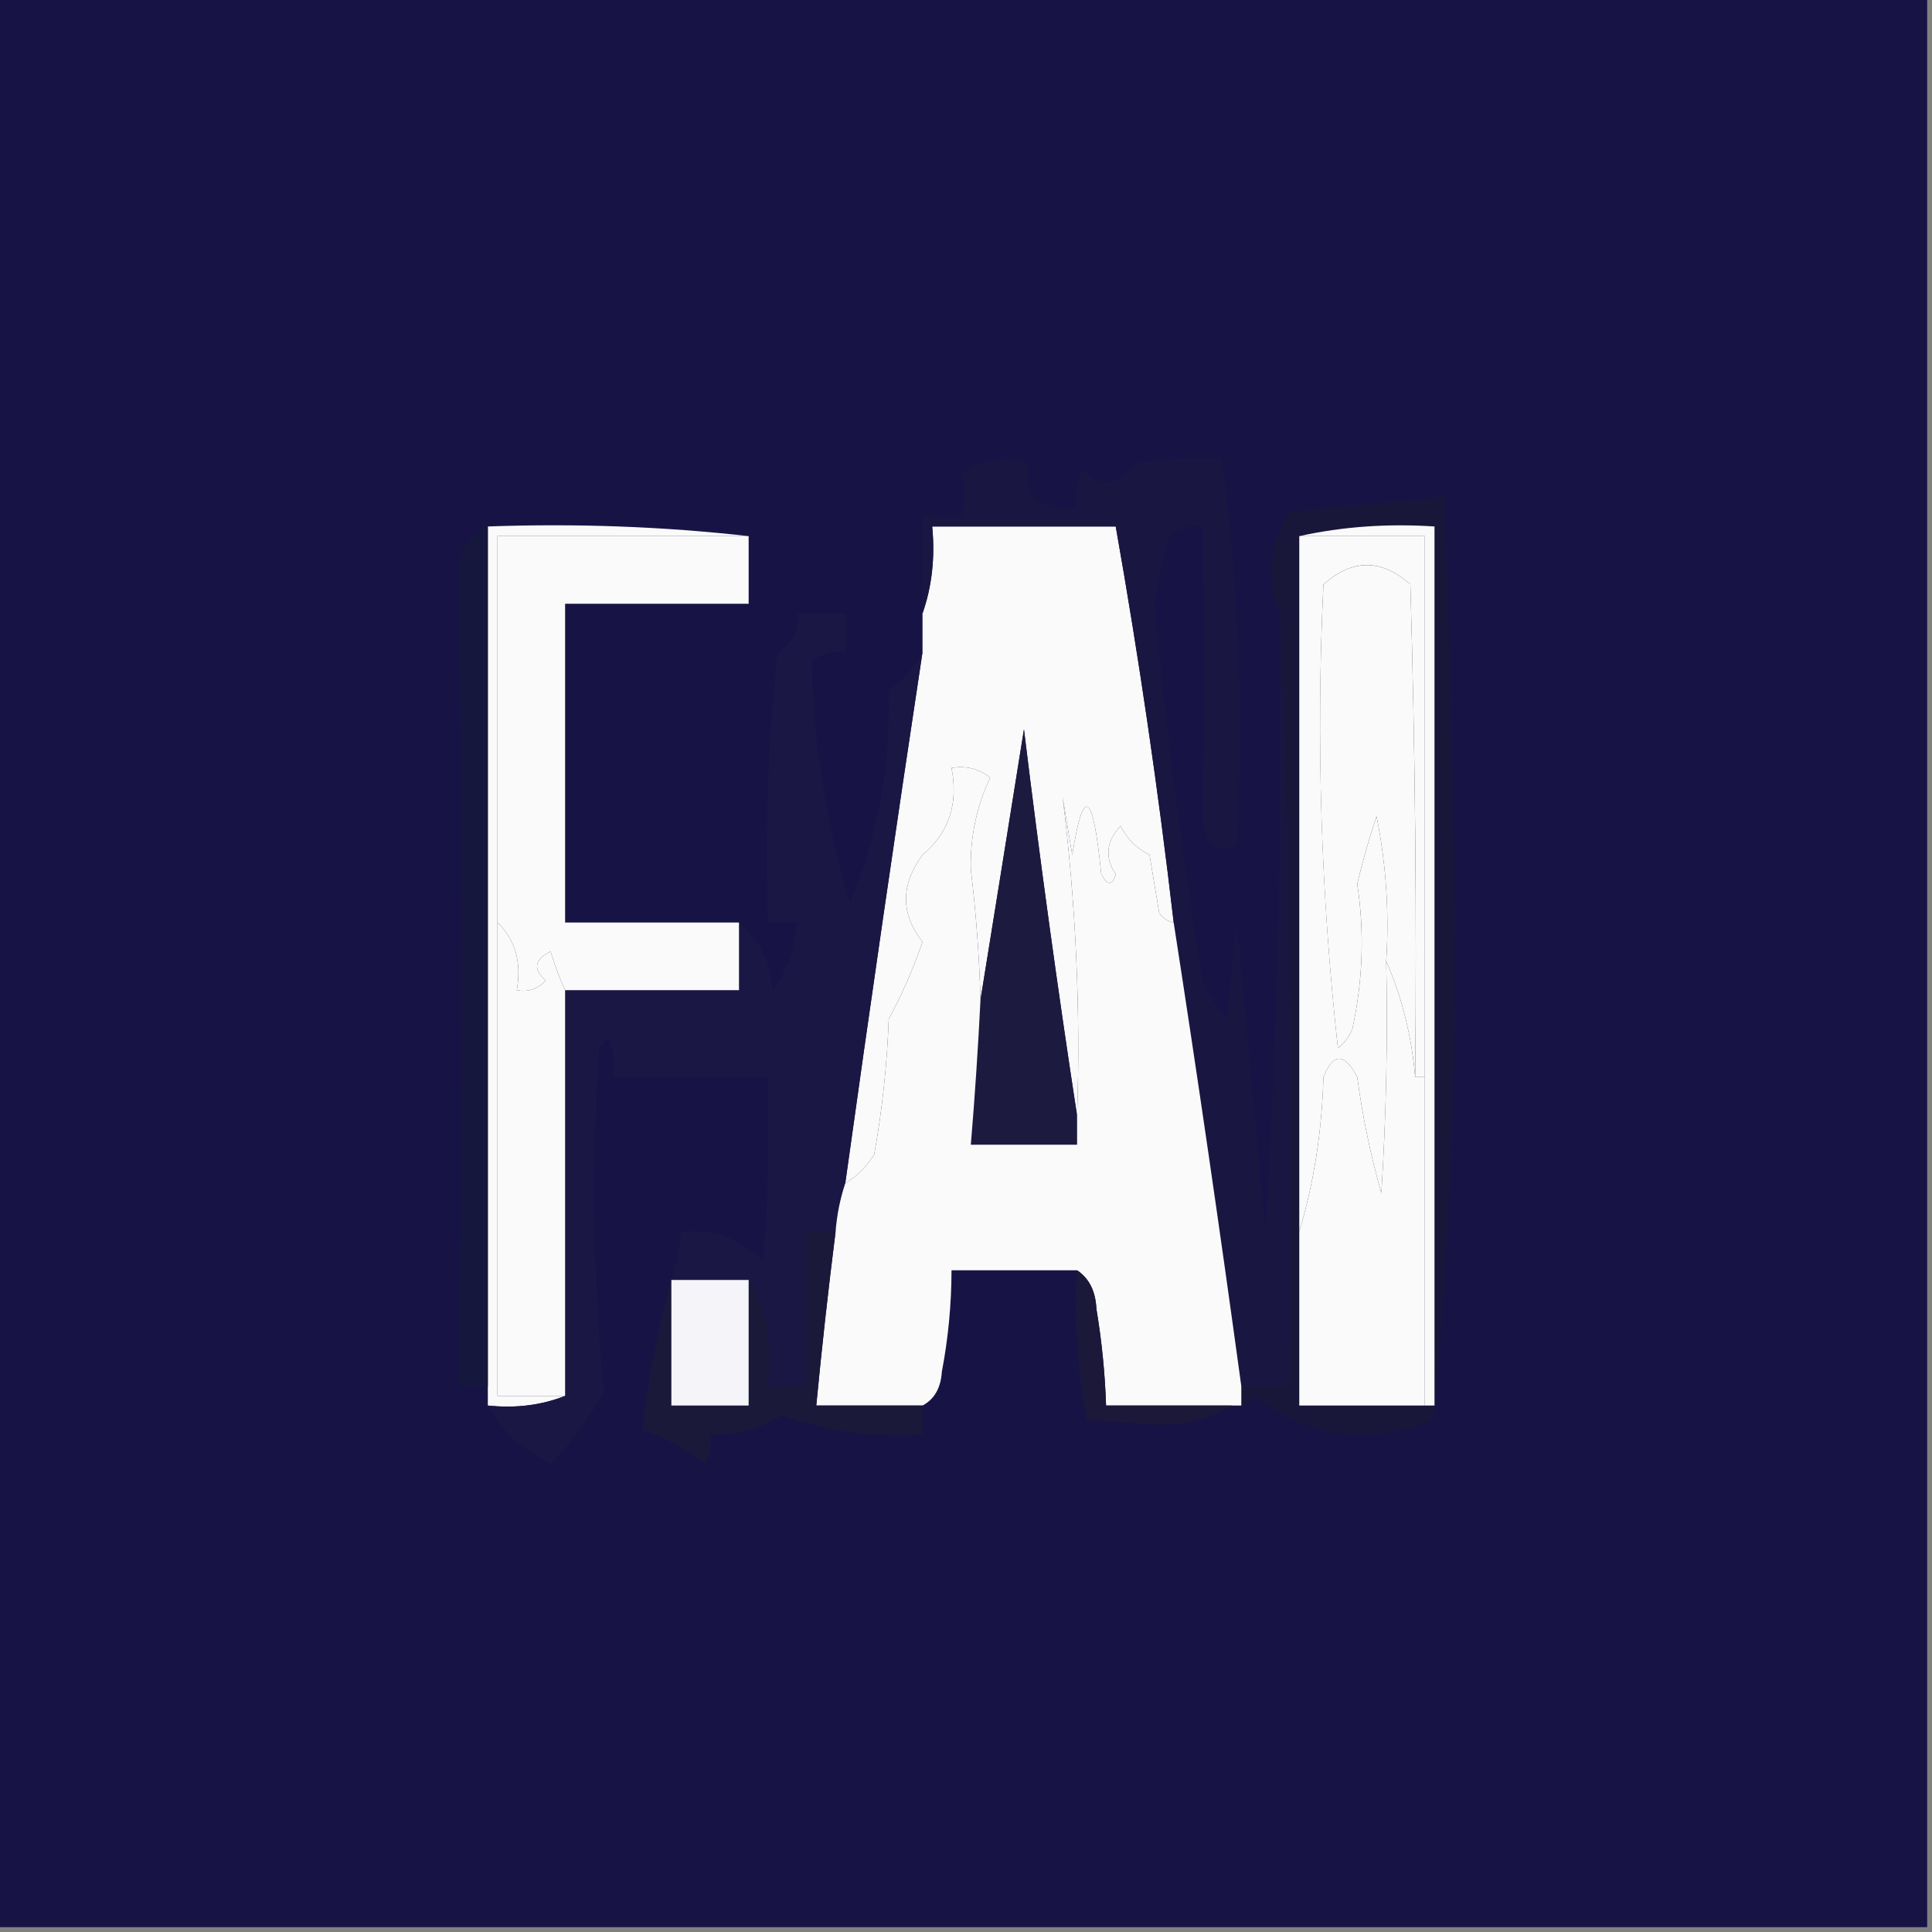
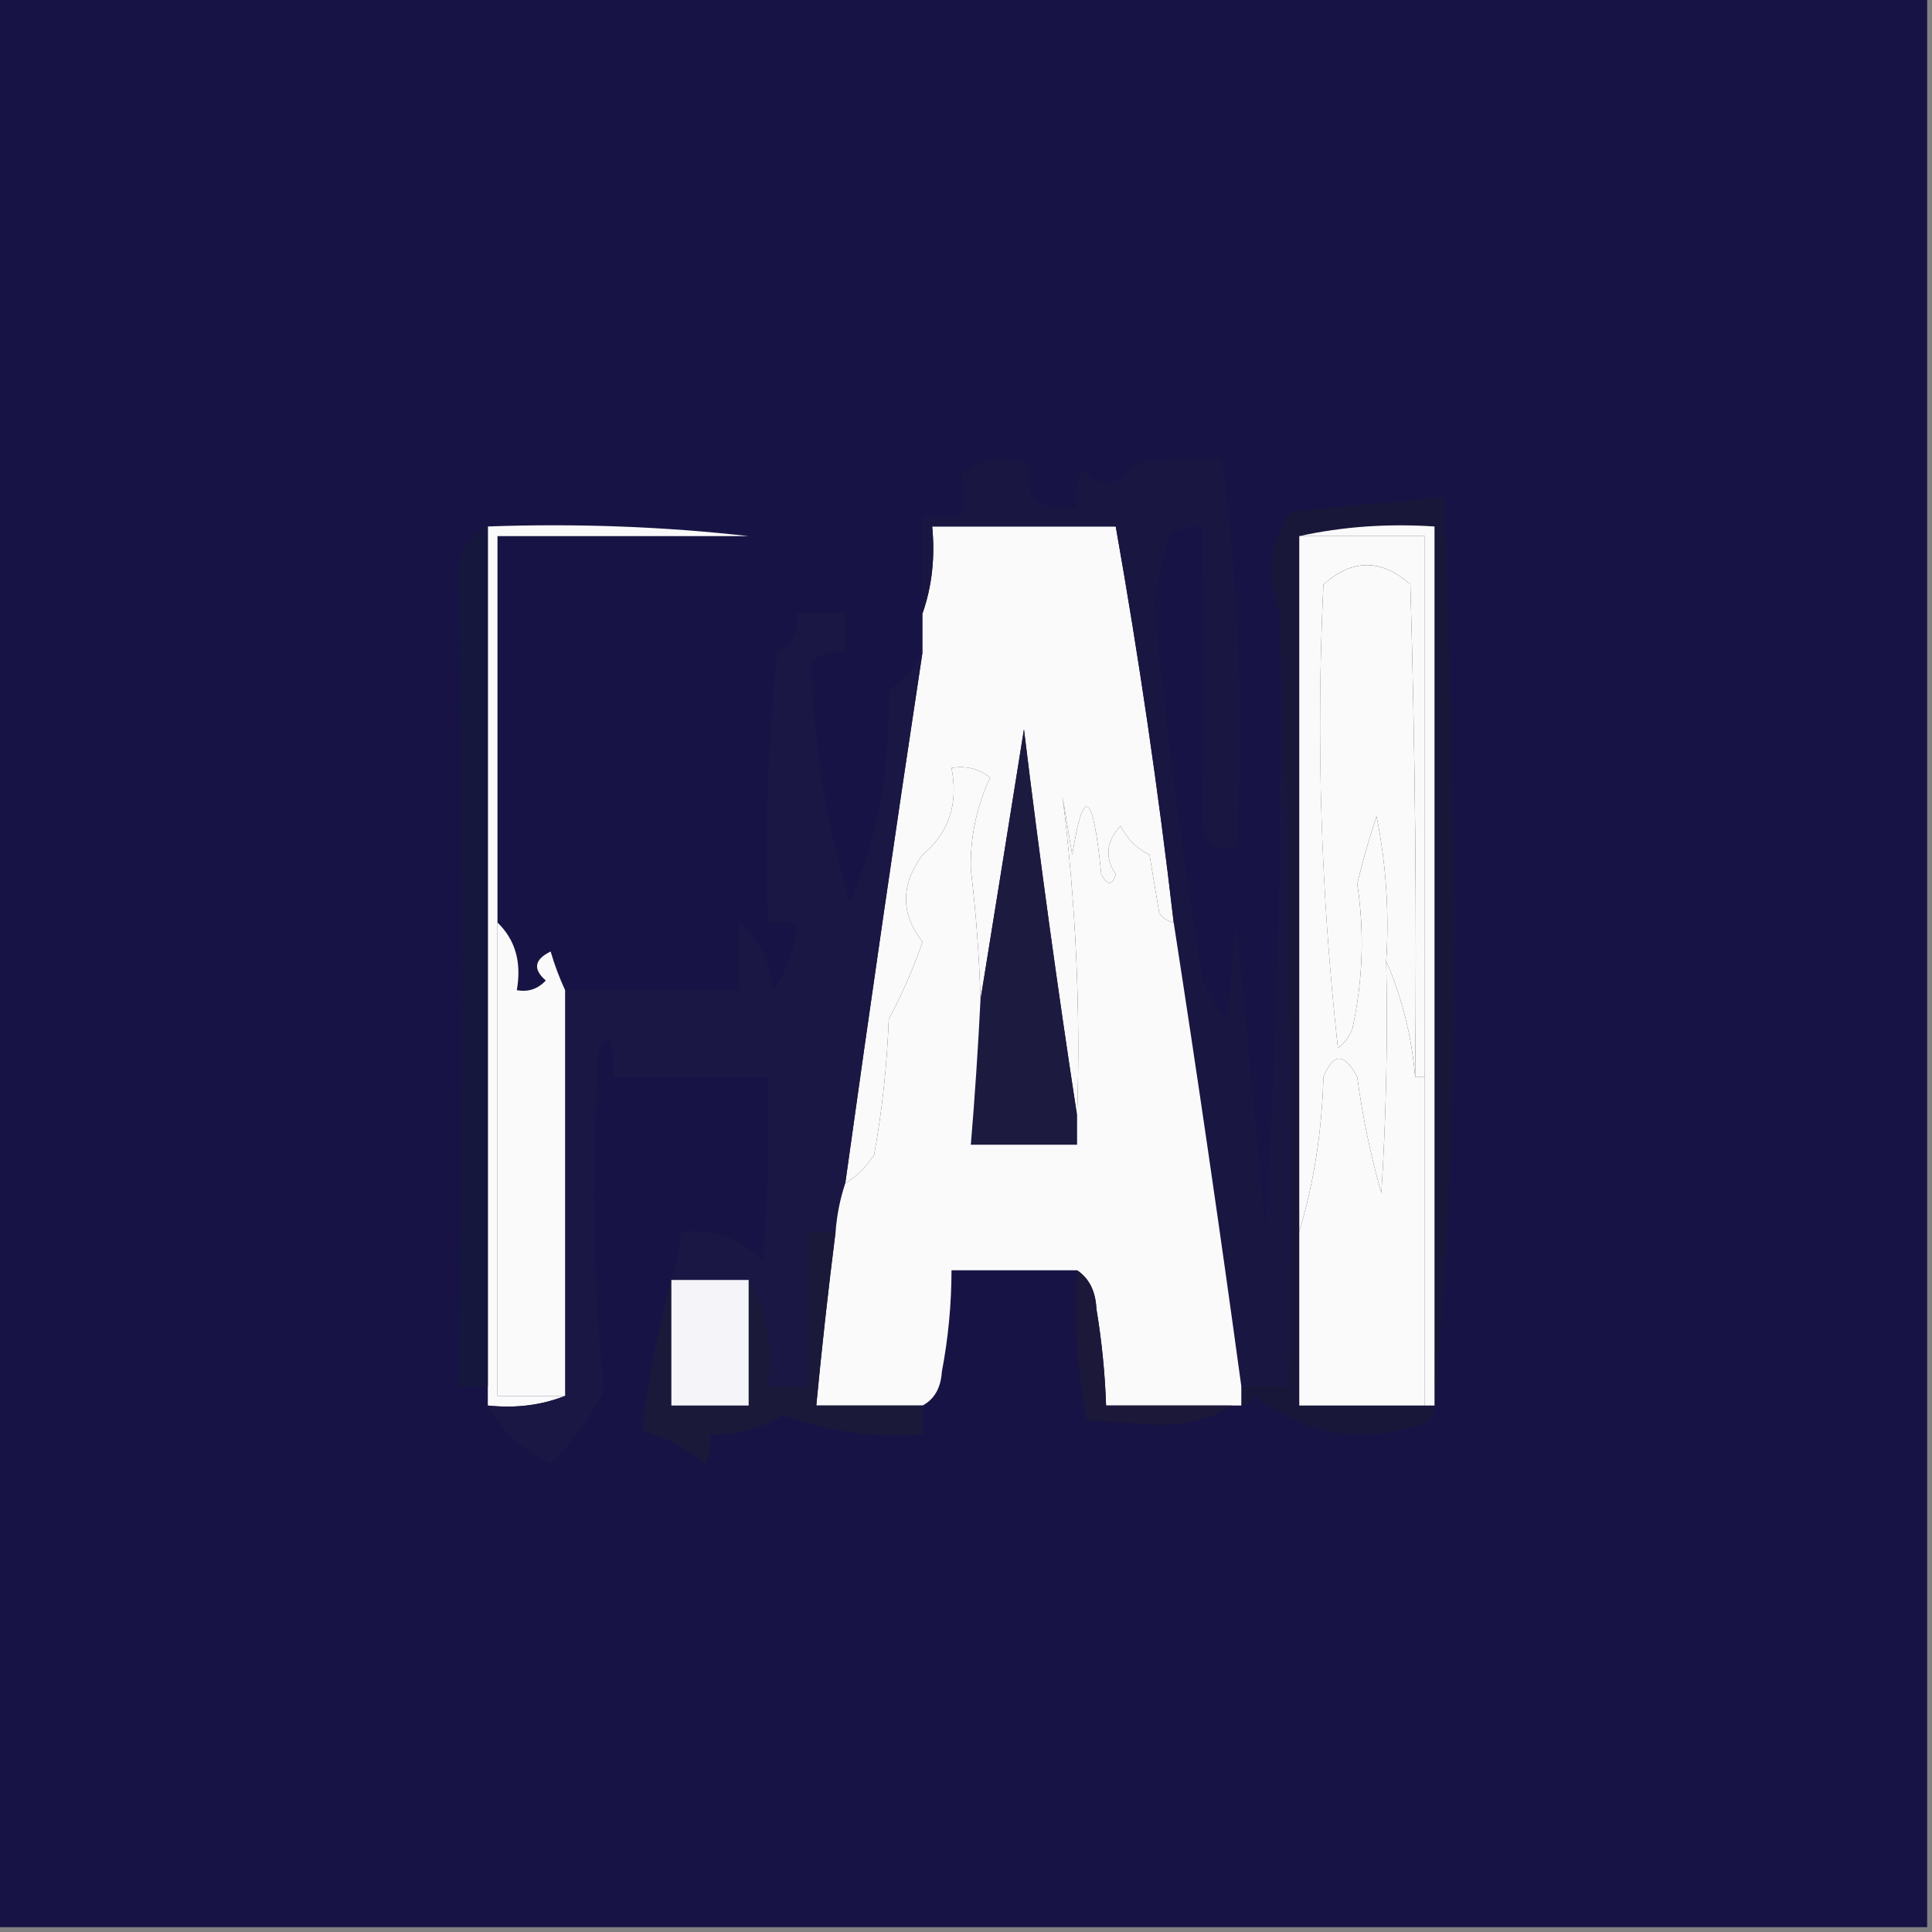
<svg xmlns="http://www.w3.org/2000/svg" width="32" height="32" viewBox="0 0 32 32" fill="none">
  <rect x="0" y="0" width="32" height="32" fill="#808080" stroke="none" />
  <g clip-path="url(#clip0_2747_4264)">
    <path fill-rule="evenodd" clip-rule="evenodd" d="M-0.08 -0.08C10.587 -0.08 21.253 -0.08 31.92 -0.08C31.92 10.587 31.92 21.253 31.92 31.92C21.253 31.92 10.587 31.92 -0.08 31.92C-0.08 21.253 -0.08 10.587 -0.08 -0.08Z" fill="#171445" />
    <path fill-rule="evenodd" clip-rule="evenodd" d="M8.08 8.72C9.549 8.667 10.989 8.721 12.4 8.88C11.013 8.88 9.627 8.88 8.24 8.88C8.24 11.013 8.24 13.146 8.24 15.28C8.24 17.893 8.24 20.506 8.24 23.12C8.613 23.12 8.987 23.12 9.36 23.12C8.968 23.275 8.542 23.329 8.08 23.28C8.08 23.173 8.08 23.066 8.08 22.96C8.08 18.213 8.08 13.466 8.08 8.72Z" fill="#FAFAFA" />
    <path fill-rule="evenodd" clip-rule="evenodd" d="M19.44 15.28C19.341 15.262 19.261 15.209 19.2 15.12C19.147 14.8 19.093 14.48 19.04 14.16C18.827 14.053 18.667 13.893 18.56 13.68C18.321 13.937 18.294 14.204 18.48 14.48C18.425 14.671 18.345 14.671 18.24 14.48C18.105 13.102 17.945 12.995 17.76 14.16C17.707 13.84 17.653 13.52 17.6 13.2C17.82 14.971 17.9 16.731 17.84 18.48C17.517 16.374 17.223 14.24 16.96 12.08C16.718 13.595 16.478 15.088 16.24 16.56C16.22 15.838 16.166 15.118 16.08 14.4C16.068 13.867 16.174 13.36 16.4 12.88C16.21 12.731 15.996 12.678 15.76 12.72C15.877 13.315 15.716 13.795 15.28 14.16C14.915 14.656 14.915 15.136 15.28 15.6C15.127 16.044 14.94 16.471 14.72 16.88C14.693 17.632 14.613 18.379 14.48 19.12C14.354 19.323 14.194 19.483 14 19.6C14.41 16.662 14.836 13.729 15.28 10.8C15.28 10.586 15.28 10.373 15.28 10.16C15.436 9.714 15.49 9.234 15.44 8.72C16.453 8.72 17.467 8.72 18.48 8.72C18.865 10.896 19.185 13.083 19.44 15.28Z" fill="#FAFAFA" />
    <path fill-rule="evenodd" clip-rule="evenodd" d="M15.28 10.8C14.836 13.729 14.41 16.663 14 19.6C13.914 19.859 13.861 20.126 13.84 20.4C13.68 20.4 13.52 20.4 13.36 20.4C13.36 21.253 13.36 22.107 13.36 22.96C13.147 22.96 12.933 22.96 12.72 22.96C12.813 22.296 12.706 21.71 12.4 21.2C11.973 21.2 11.547 21.2 11.12 21.2C11.206 20.941 11.259 20.675 11.28 20.4C11.809 20.354 12.262 20.514 12.64 20.88C12.72 19.868 12.747 18.855 12.72 17.84C11.867 17.84 11.013 17.84 10.16 17.84C10.185 17.62 10.159 17.407 10.08 17.2C10.027 17.253 9.973 17.307 9.92 17.36C9.789 19.266 9.815 21.159 10 23.04C9.77 23.484 9.477 23.884 9.12 24.24C8.667 24.028 8.32 23.708 8.08 23.28C8.542 23.329 8.968 23.276 9.36 23.12C9.36 20.88 9.36 18.64 9.36 16.4C10.32 16.4 11.28 16.4 12.24 16.4C12.24 16.027 12.24 15.653 12.24 15.28C12.574 15.564 12.76 15.938 12.8 16.4C13.044 16.069 13.177 15.696 13.2 15.28C13.04 15.28 12.88 15.28 12.72 15.28C12.667 13.783 12.72 12.29 12.88 10.8C13.138 10.669 13.245 10.456 13.2 10.16C13.467 10.16 13.733 10.16 14 10.16C14 10.373 14 10.587 14 10.8C13.789 10.773 13.602 10.826 13.44 10.96C13.468 12.315 13.682 13.649 14.08 14.96C14.545 13.843 14.758 12.67 14.72 11.44C14.968 11.266 15.155 11.052 15.28 10.8Z" fill="#1A1744" />
-     <path fill-rule="evenodd" clip-rule="evenodd" d="M12.4 8.88C12.4 9.253 12.4 9.627 12.4 10C11.387 10 10.374 10 9.36 10C9.36 11.76 9.36 13.52 9.36 15.28C10.32 15.28 11.28 15.28 12.24 15.28C12.24 15.653 12.24 16.027 12.24 16.4C11.28 16.4 10.32 16.4 9.36 16.4C9.266 16.197 9.186 15.984 9.12 15.76C8.85 15.892 8.823 16.052 9.04 16.24C8.908 16.382 8.748 16.435 8.56 16.4C8.642 15.938 8.535 15.565 8.24 15.28C8.24 13.147 8.24 11.013 8.24 8.88C9.627 8.88 11.014 8.88 12.4 8.88Z" fill="#FAFAFA" />
    <path fill-rule="evenodd" clip-rule="evenodd" d="M23.76 23.28C23.765 23.44 23.685 23.547 23.52 23.6C22.516 23.922 21.609 23.762 20.8 23.12C20.739 23.209 20.659 23.262 20.56 23.28C20.56 23.174 20.56 23.067 20.56 22.96C20.827 22.96 21.093 22.96 21.36 22.96C21.413 18.666 21.36 14.399 21.2 10.16C20.967 9.592 21.02 9.032 21.36 8.48C22.213 8.39 23.067 8.31 23.92 8.24C24.022 10.85 24.075 13.463 24.08 16.08C24.08 18.536 23.973 20.936 23.76 23.28Z" fill="#181739" />
    <path fill-rule="evenodd" clip-rule="evenodd" d="M8.08 8.72C8.08 13.466 8.08 18.213 8.08 22.96C7.92 22.96 7.76 22.96 7.6 22.96C7.68 18.477 7.68 13.997 7.6 9.52C7.598 9.133 7.758 8.866 8.08 8.72Z" fill="#16173C" />
    <path fill-rule="evenodd" clip-rule="evenodd" d="M21.2 10.16C21.36 14.399 21.413 18.665 21.36 22.96C21.093 22.96 20.826 22.96 20.56 22.96C20.21 20.398 19.837 17.838 19.44 15.28C19.185 13.082 18.865 10.896 18.48 8.72C17.466 8.72 16.453 8.72 15.44 8.72C15.489 9.234 15.436 9.714 15.28 10.16C15.28 9.626 15.28 9.093 15.28 8.56C15.493 8.56 15.707 8.56 15.92 8.56C15.994 8.287 15.994 8.047 15.92 7.84C16.258 7.597 16.631 7.543 17.04 7.68C16.934 8.24 17.201 8.48 17.84 8.4C17.815 8.18 17.841 7.967 17.92 7.76C18.191 8.105 18.484 8.078 18.8 7.68C19.277 7.6 19.757 7.573 20.24 7.6C20.515 9.724 20.595 11.857 20.48 14C20.205 14.142 20.018 14.035 19.92 13.68C19.946 12.036 19.946 10.383 19.92 8.72C19.708 8.692 19.521 8.746 19.36 8.88C19.255 9.248 19.174 9.621 19.12 10C19.31 12.09 19.577 14.17 19.92 16.24C20.021 16.474 20.155 16.688 20.32 16.88C20.373 16.346 20.427 15.813 20.48 15.28C20.64 16.986 20.8 18.693 20.96 20.4C21.164 16.99 21.244 13.576 21.2 10.16Z" fill="#191641" />
    <path fill-rule="evenodd" clip-rule="evenodd" d="M21.52 8.88C22.213 8.88 22.907 8.88 23.6 8.88C23.6 11.867 23.6 14.853 23.6 17.84C23.547 17.84 23.493 17.84 23.44 17.84C23.467 15.119 23.44 12.399 23.36 9.68C22.88 9.253 22.4 9.253 21.92 9.68C21.798 12.246 21.878 14.806 22.16 17.36C22.271 17.276 22.351 17.169 22.4 17.04C22.575 16.234 22.602 15.434 22.48 14.64C22.57 14.263 22.676 13.89 22.8 13.52C22.959 14.313 23.012 15.113 22.96 15.92C22.987 17.201 22.96 18.481 22.88 19.76C22.703 19.143 22.57 18.503 22.48 17.84C22.27 17.435 22.083 17.435 21.92 17.84C21.896 18.733 21.763 19.586 21.52 20.4C21.52 16.56 21.52 12.72 21.52 8.88Z" fill="#FAFAFA" />
    <path fill-rule="evenodd" clip-rule="evenodd" d="M23.44 17.84C23.381 17.157 23.221 16.517 22.96 15.92C23.012 15.113 22.959 14.313 22.8 13.52C22.676 13.89 22.569 14.264 22.48 14.64C22.601 15.435 22.575 16.235 22.4 17.04C22.351 17.17 22.27 17.276 22.16 17.36C21.877 14.807 21.797 12.247 21.92 9.68C22.4 9.254 22.88 9.254 23.36 9.68C23.44 12.4 23.466 15.12 23.44 17.84Z" fill="#FAFAFA" />
    <path fill-rule="evenodd" clip-rule="evenodd" d="M17.84 18.48C17.84 18.64 17.84 18.8 17.84 18.96C17.253 18.96 16.667 18.96 16.08 18.96C16.147 18.161 16.2 17.361 16.24 16.56C16.478 15.088 16.718 13.595 16.96 12.08C17.223 14.241 17.517 16.374 17.84 18.48Z" fill="#1D1A40" />
    <path fill-rule="evenodd" clip-rule="evenodd" d="M16.24 16.56C16.2 17.361 16.147 18.161 16.08 18.96C16.667 18.96 17.253 18.96 17.84 18.96C17.84 18.8 17.84 18.64 17.84 18.48C17.9 16.731 17.82 14.971 17.6 13.2C17.653 13.52 17.707 13.84 17.76 14.16C17.945 12.995 18.105 13.102 18.24 14.48C18.345 14.671 18.425 14.671 18.48 14.48C18.294 14.204 18.321 13.937 18.56 13.68C18.667 13.893 18.827 14.053 19.04 14.16C19.093 14.48 19.147 14.8 19.2 15.12C19.261 15.209 19.341 15.262 19.44 15.28C19.837 17.838 20.21 20.398 20.56 22.96C20.56 23.067 20.56 23.173 20.56 23.28C20.507 23.28 20.453 23.28 20.4 23.28C19.707 23.28 19.013 23.28 18.32 23.28C18.302 22.744 18.248 22.211 18.16 21.68C18.146 21.387 18.04 21.173 17.84 21.04C17.147 21.04 16.453 21.04 15.76 21.04C15.759 21.604 15.706 22.164 15.6 22.72C15.583 22.989 15.476 23.176 15.28 23.28C14.693 23.28 14.107 23.28 13.52 23.28C13.612 22.318 13.718 21.358 13.84 20.4C13.861 20.125 13.914 19.859 14 19.6C14.194 19.483 14.354 19.323 14.48 19.12C14.613 18.379 14.693 17.632 14.72 16.88C14.94 16.471 15.127 16.045 15.28 15.6C14.915 15.136 14.915 14.656 15.28 14.16C15.716 13.795 15.877 13.315 15.76 12.72C15.996 12.678 16.21 12.731 16.4 12.88C16.174 13.36 16.068 13.867 16.08 14.4C16.166 15.118 16.22 15.838 16.24 16.56Z" fill="#FAFAFA" />
    <path fill-rule="evenodd" clip-rule="evenodd" d="M22.96 15.92C23.221 16.517 23.381 17.157 23.44 17.84C23.493 17.84 23.547 17.84 23.6 17.84C23.6 19.653 23.6 21.467 23.6 23.28C22.907 23.28 22.213 23.28 21.52 23.28C21.52 22.32 21.52 21.36 21.52 20.4C21.763 19.586 21.896 18.733 21.92 17.84C22.083 17.435 22.27 17.435 22.48 17.84C22.57 18.503 22.703 19.143 22.88 19.76C22.96 18.481 22.987 17.201 22.96 15.92Z" fill="#FAFAFA" />
    <path fill-rule="evenodd" clip-rule="evenodd" d="M8.24 15.28C8.535 15.565 8.642 15.938 8.56 16.4C8.748 16.435 8.908 16.382 9.04 16.24C8.823 16.052 8.85 15.892 9.12 15.76C9.186 15.984 9.266 16.198 9.36 16.4C9.36 18.64 9.36 20.88 9.36 23.12C8.987 23.12 8.614 23.12 8.24 23.12C8.24 20.507 8.24 17.894 8.24 15.28Z" fill="#FAFAFA" />
    <path fill-rule="evenodd" clip-rule="evenodd" d="M21.52 8.88C22.235 8.722 22.982 8.669 23.76 8.72C23.76 13.573 23.76 18.427 23.76 23.28C23.707 23.28 23.653 23.28 23.6 23.28C23.6 21.467 23.6 19.653 23.6 17.84C23.6 14.853 23.6 11.867 23.6 8.88C22.907 8.88 22.213 8.88 21.52 8.88Z" fill="#FAFAFA" />
    <path fill-rule="evenodd" clip-rule="evenodd" d="M13.84 20.4C13.719 21.359 13.612 22.319 13.52 23.28C14.107 23.28 14.694 23.28 15.28 23.28C15.28 23.44 15.28 23.6 15.28 23.76C14.482 23.817 13.709 23.71 12.96 23.44C12.589 23.66 12.189 23.767 11.76 23.76C11.784 23.929 11.757 24.089 11.68 24.24C11.368 23.996 11.021 23.809 10.64 23.68C10.743 22.828 10.903 22.002 11.12 21.2C11.12 21.894 11.12 22.587 11.12 23.28C11.547 23.28 11.973 23.28 12.4 23.28C12.4 22.587 12.4 21.894 12.4 21.2C12.706 21.71 12.813 22.297 12.72 22.96C12.934 22.96 13.147 22.96 13.36 22.96C13.36 22.107 13.36 21.254 13.36 20.4C13.52 20.4 13.68 20.4 13.84 20.4Z" fill="#1B1939" />
    <path fill-rule="evenodd" clip-rule="evenodd" d="M11.12 21.2C11.547 21.2 11.973 21.2 12.4 21.2C12.4 21.893 12.4 22.587 12.4 23.28C11.973 23.28 11.547 23.28 11.12 23.28C11.12 22.587 11.12 21.893 11.12 21.2Z" fill="#F5F5F9" />
    <path fill-rule="evenodd" clip-rule="evenodd" d="M17.84 21.04C18.04 21.174 18.147 21.387 18.16 21.68C18.249 22.211 18.302 22.744 18.32 23.28C19.014 23.28 19.707 23.28 20.4 23.28C20.069 23.489 19.669 23.596 19.2 23.6C18.8 23.573 18.4 23.547 18 23.52C17.845 22.709 17.791 21.882 17.84 21.04Z" fill="#1B1839" />
  </g>
  <defs>
    <clipPath id="clip0_2747_4264">
      <rect width="32" height="32" fill="white" />
    </clipPath>
  </defs>
</svg>